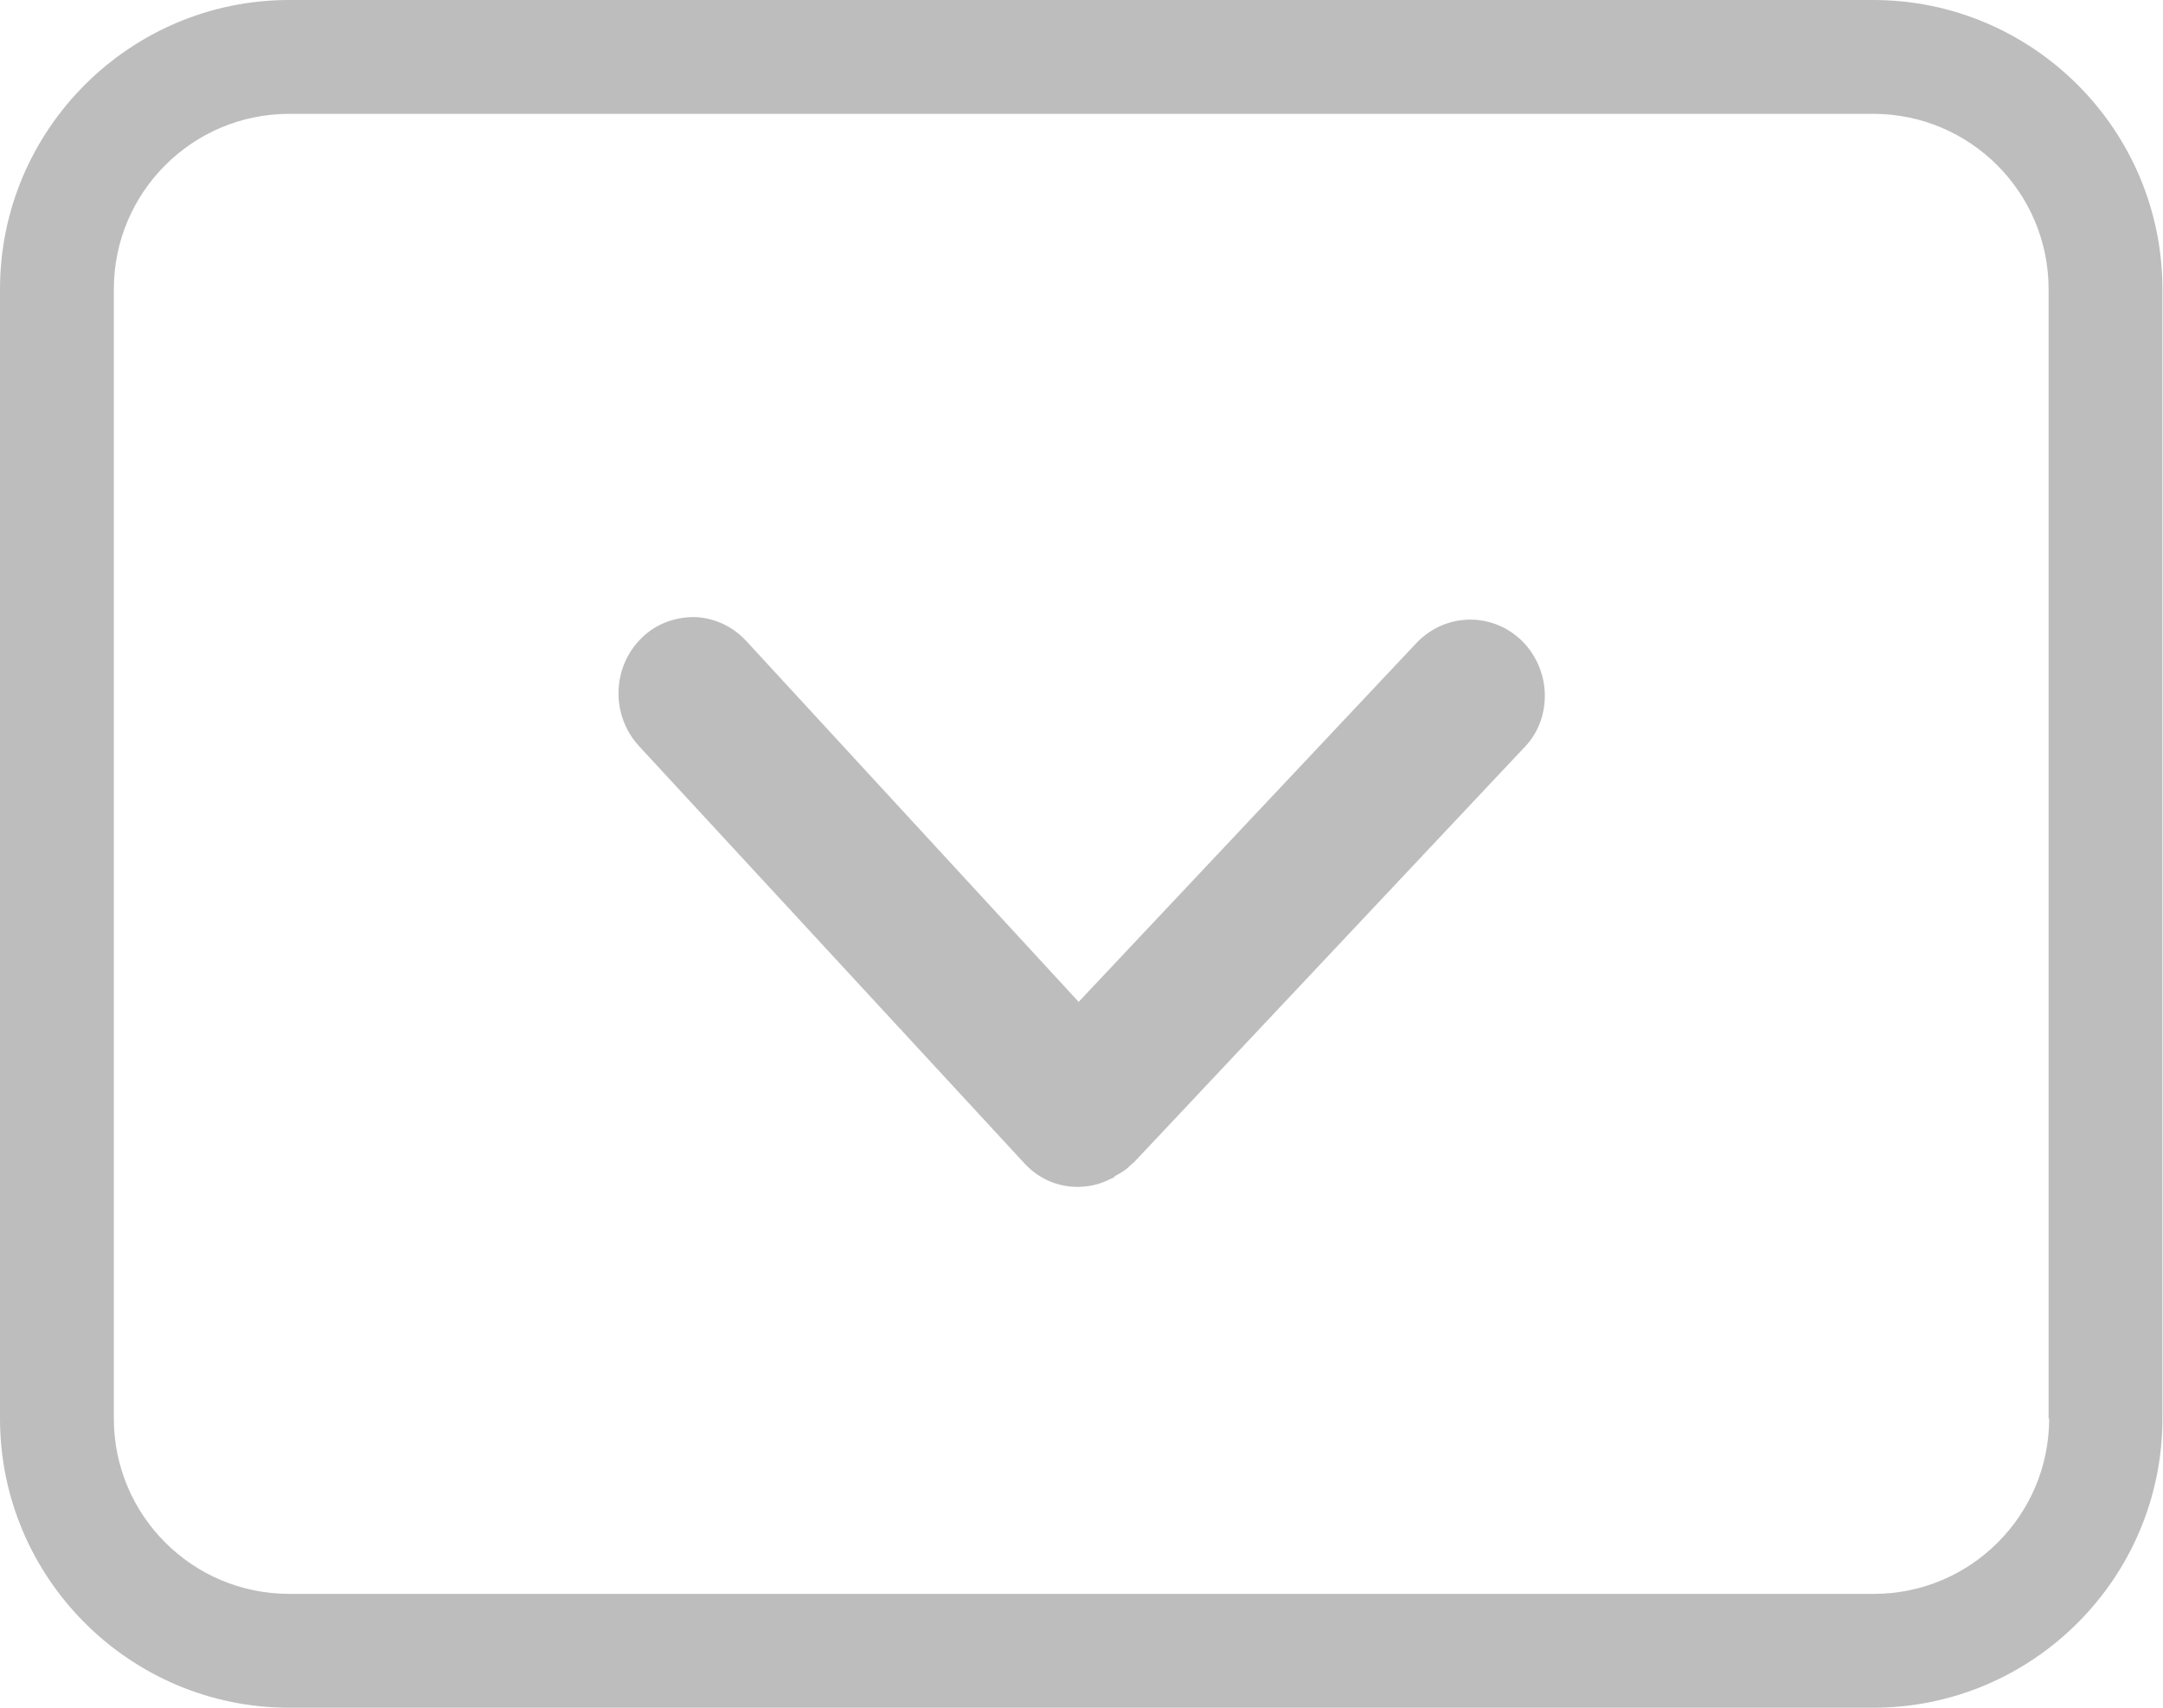
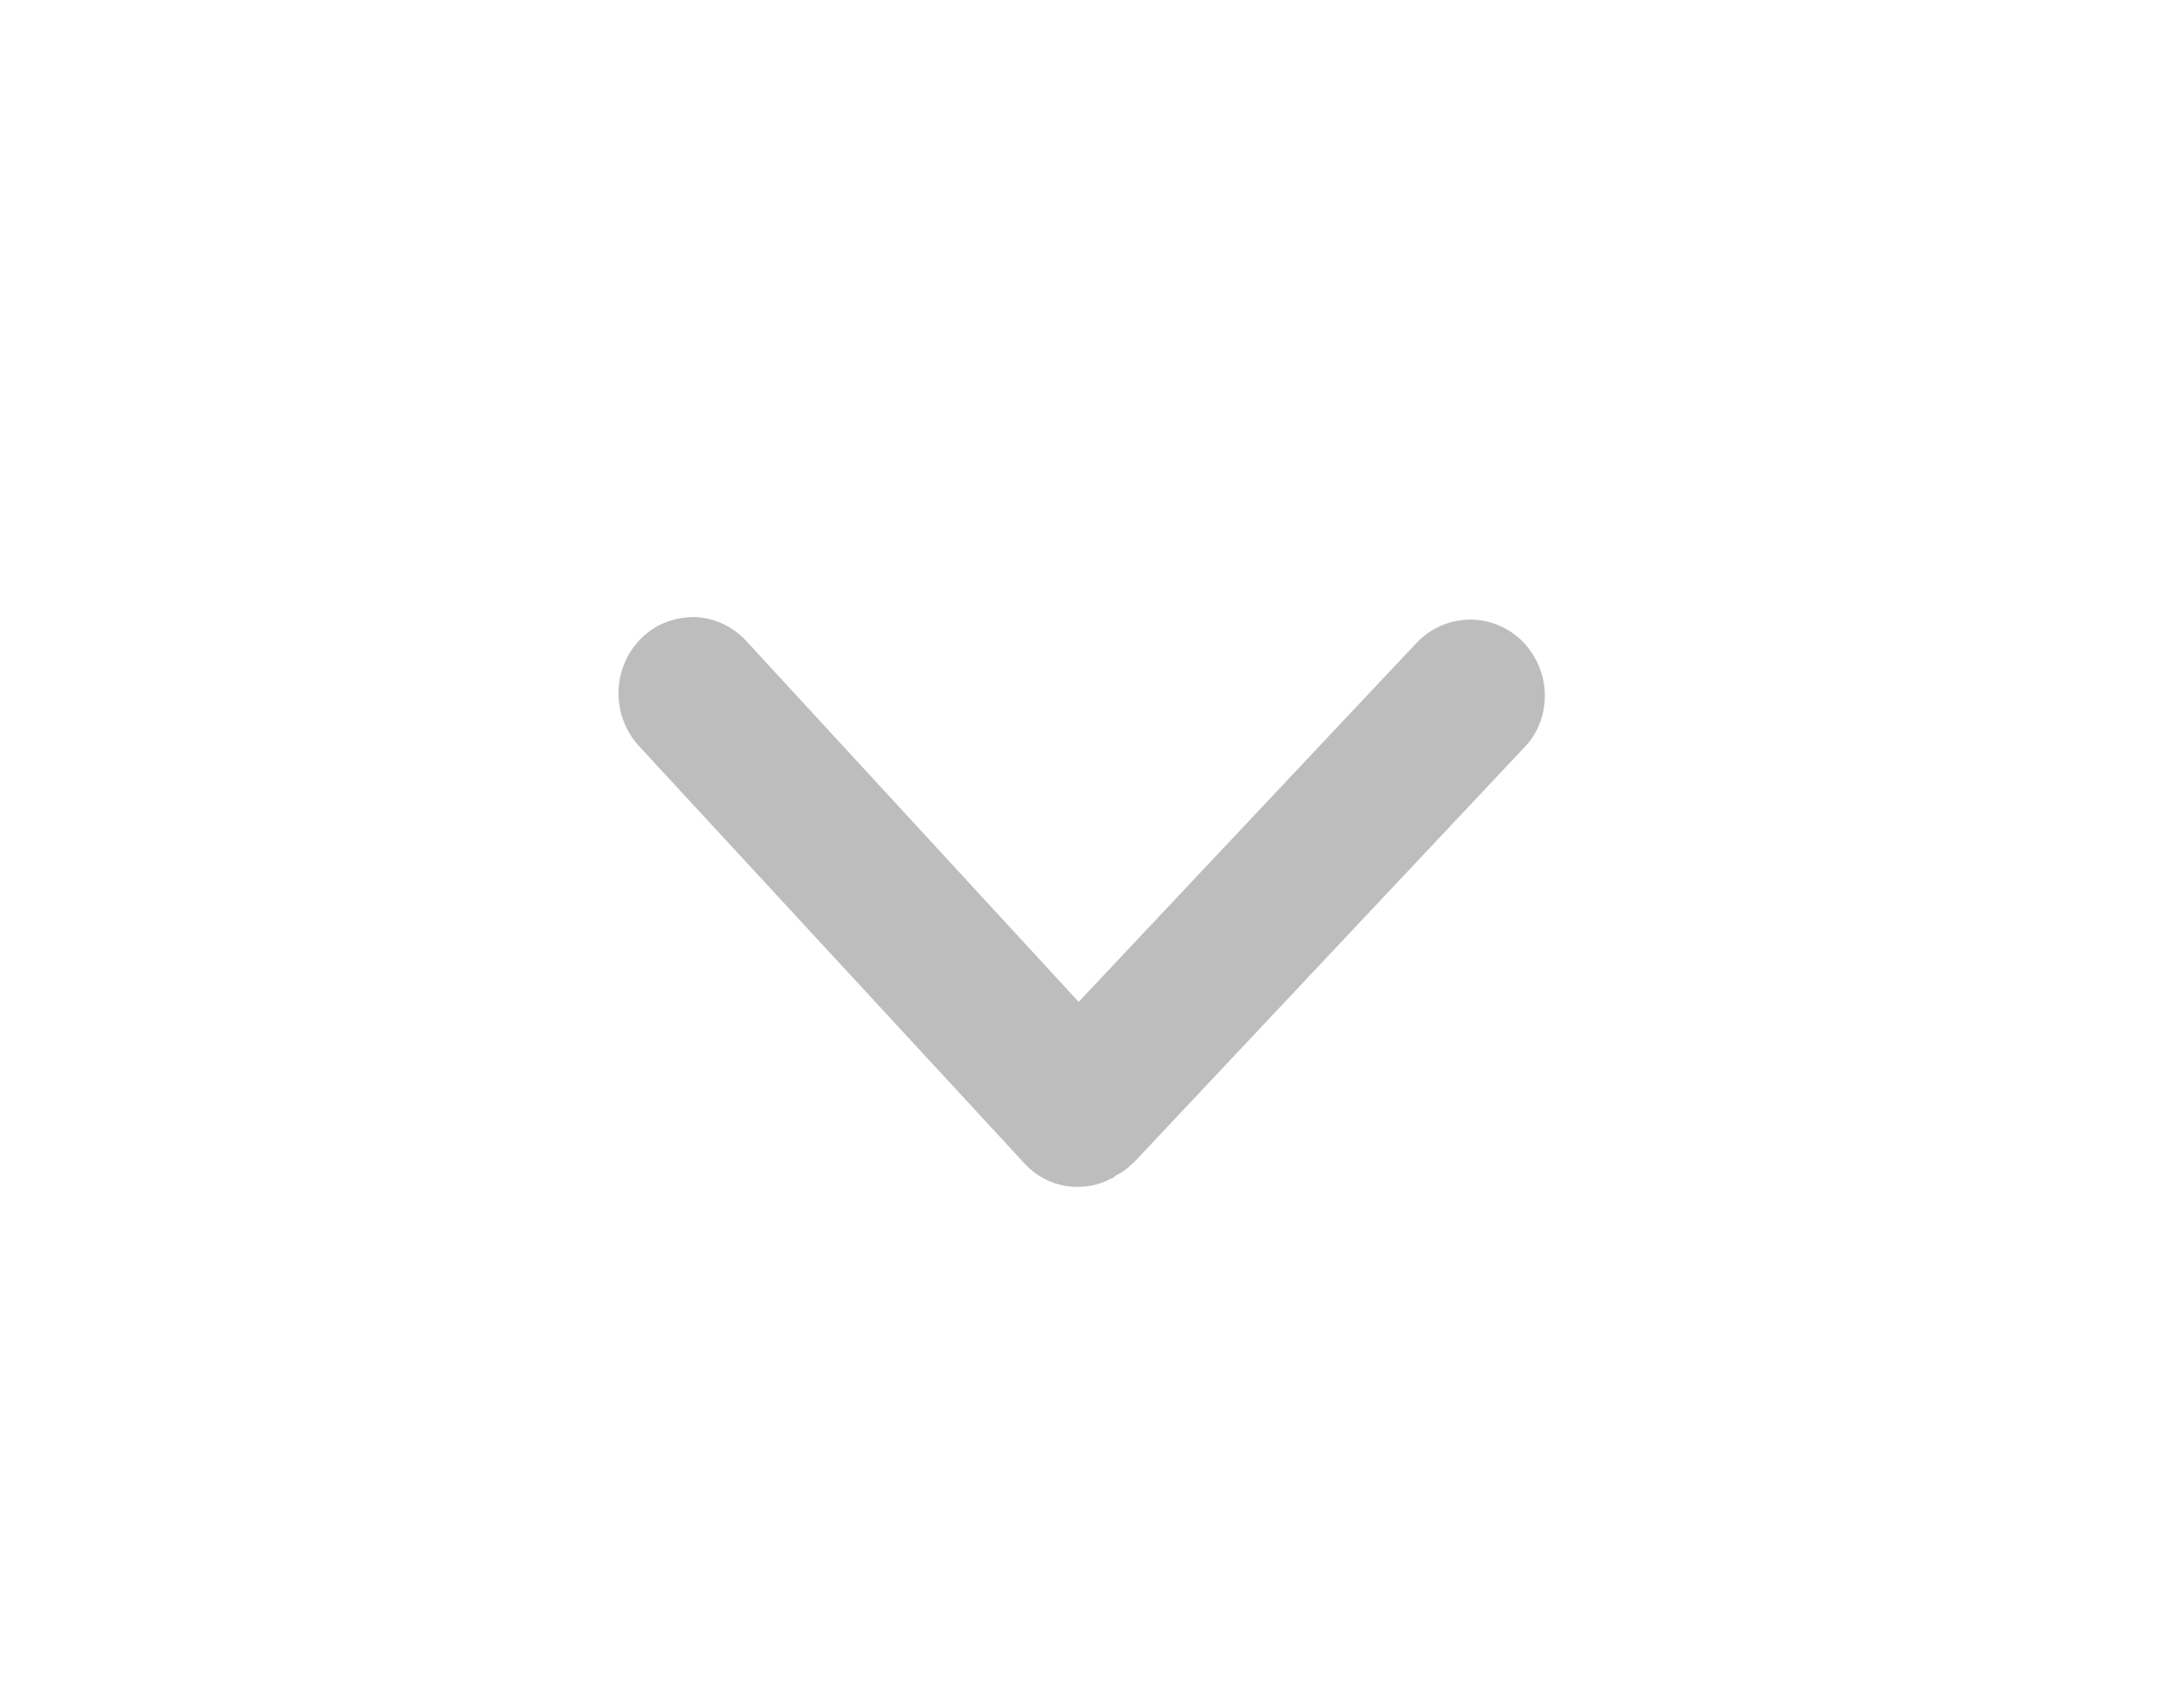
<svg xmlns="http://www.w3.org/2000/svg" id="_图层_1" data-name="图层 1" viewBox="0 0 38 30">
  <defs>
    <style>
      .cls-1 {
        fill: #bdbdbd;
      }
    </style>
  </defs>
-   <path class="cls-1" d="M24.89,11.29l-5.94,6.31-5.84-6.34c-.24-.26-.57-.41-.91-.42-.35,0-.68,.12-.93,.37-.52,.51-.54,1.35-.05,1.89l6.78,7.34c.25,.27,.58,.41,.93,.41,.19,0,.39-.04,.58-.14l.05-.02,.03-.03h0s0,0,0,0c.07-.04,.15-.08,.23-.15l.04-.04s.04-.03,.07-.06l6.84-7.27c.24-.24,.37-.57,.37-.92s-.14-.7-.4-.96c-.52-.51-1.34-.5-1.85,.03Z" />
-   <path class="cls-1" d="M32.92,0H5.08C2.28,0,0,2.28,0,5.08V24.92c0,2.8,2.28,5.08,5.08,5.08h27.83c2.8,0,5.08-2.28,5.08-5.08V5.08c0-2.8-2.28-5.08-5.08-5.08Zm3.08,24.92c0,1.7-1.38,3.08-3.08,3.08H5.08c-1.7,0-3.08-1.38-3.08-3.08V5.08c0-1.7,1.38-3.08,3.08-3.08h27.83c1.7,0,3.08,1.38,3.08,3.08V24.92Z" />
+   <path class="cls-1" d="M24.89,11.29l-5.94,6.31-5.84-6.34c-.24-.26-.57-.41-.91-.42-.35,0-.68,.12-.93,.37-.52,.51-.54,1.35-.05,1.89l6.78,7.34c.25,.27,.58,.41,.93,.41,.19,0,.39-.04,.58-.14l.05-.02,.03-.03h0c.07-.04,.15-.08,.23-.15l.04-.04s.04-.03,.07-.06l6.84-7.27c.24-.24,.37-.57,.37-.92s-.14-.7-.4-.96c-.52-.51-1.34-.5-1.85,.03Z" />
</svg>